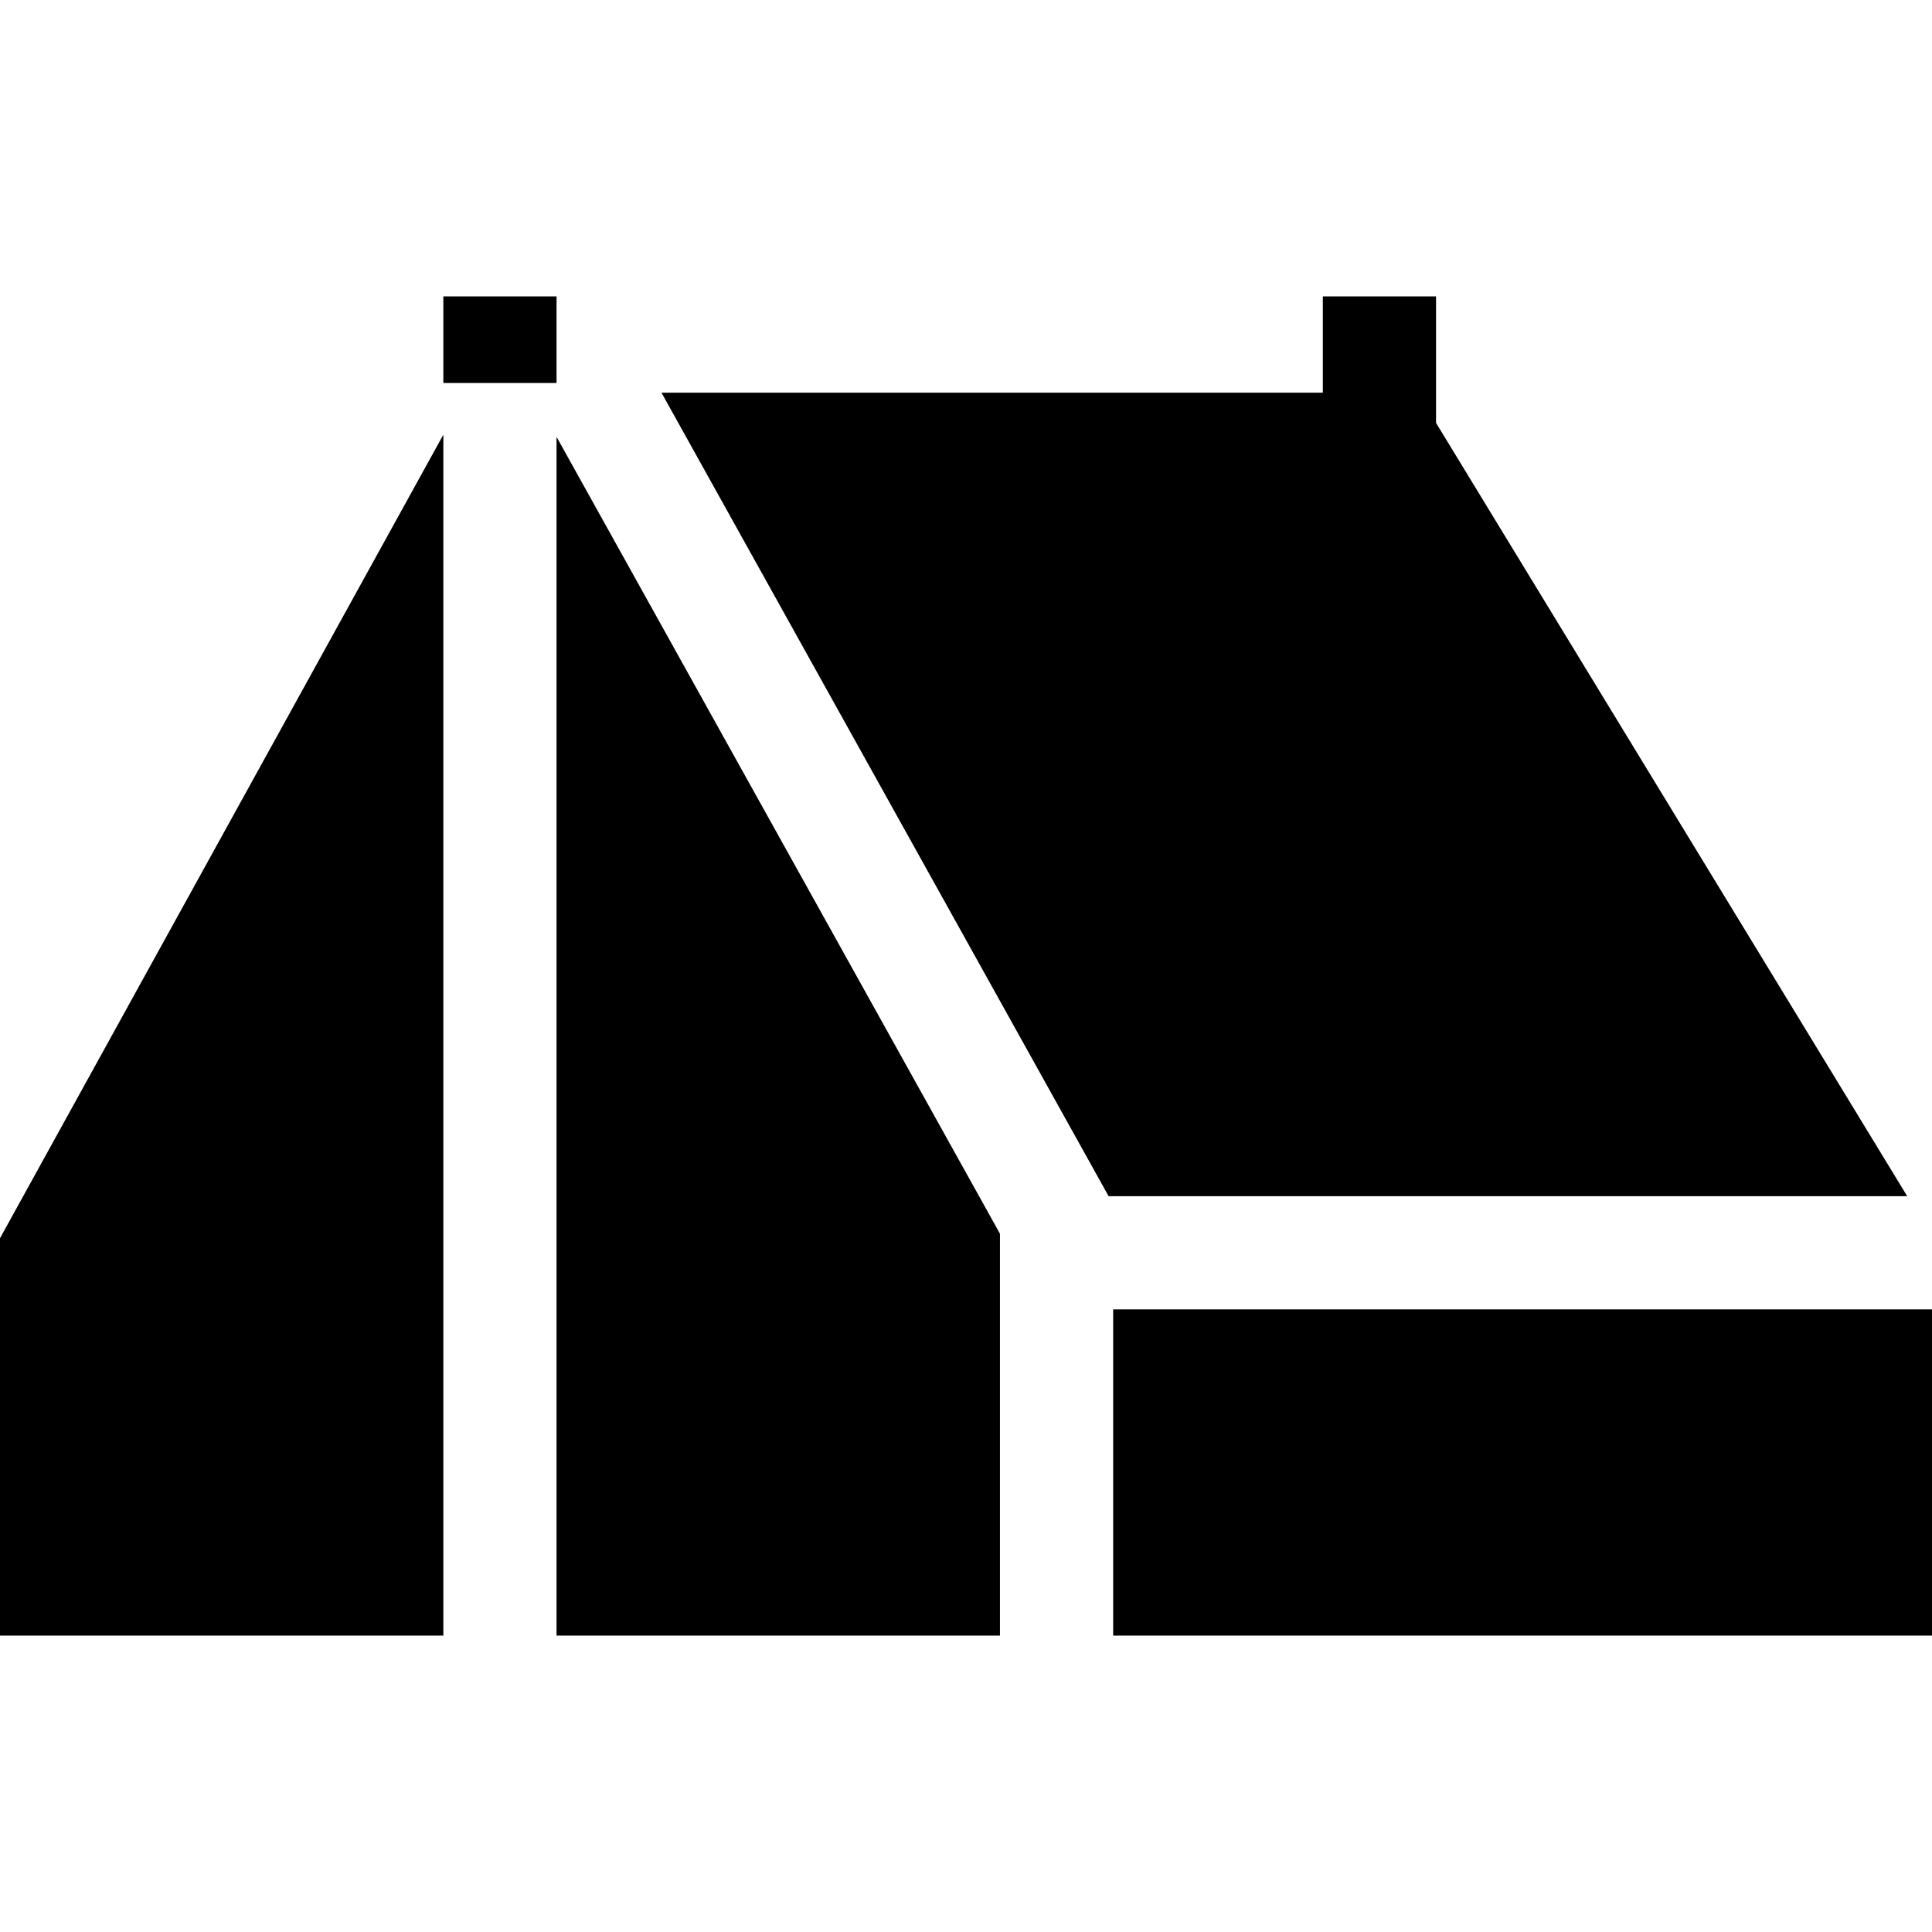
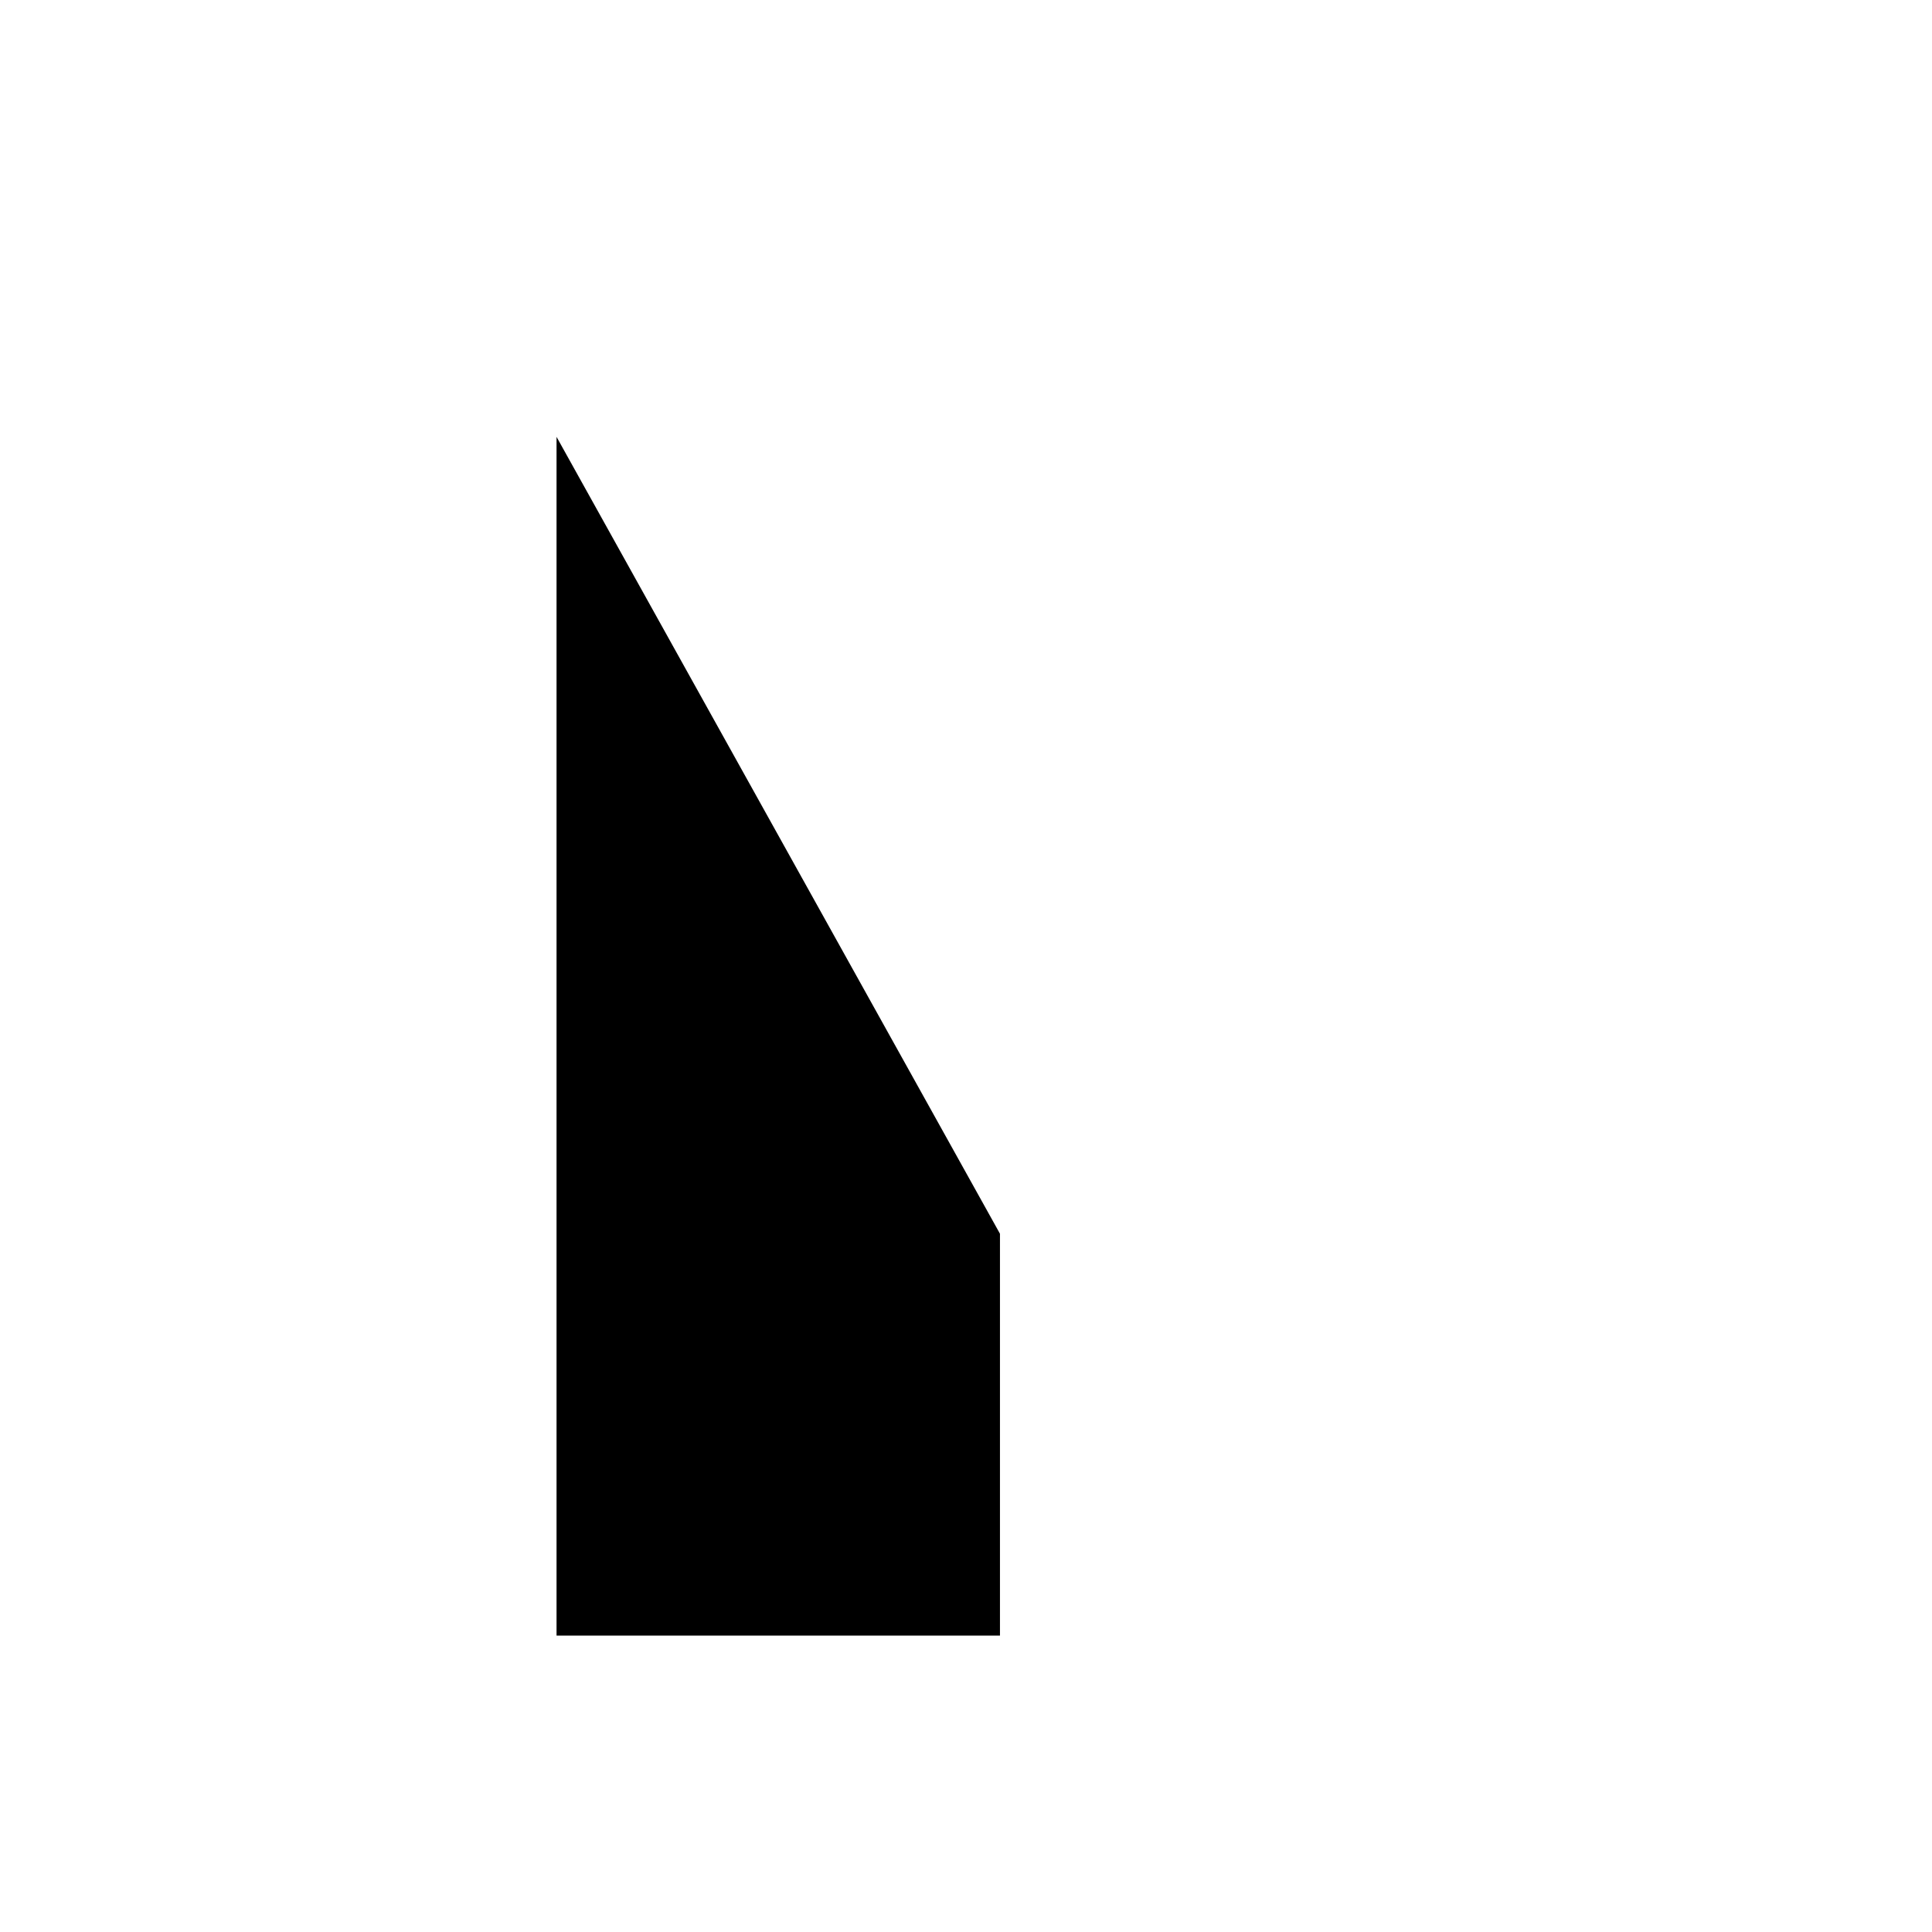
<svg xmlns="http://www.w3.org/2000/svg" id="Layer_1" x="0px" y="0px" viewBox="0 0 512 512" style="enable-background:new 0 0 512 512;" xml:space="preserve">
  <g>
    <g>
-       <polygon points="0,328.14 0,433.45 117.49,433.45 117.49,115.2   " />
-     </g>
+       </g>
  </g>
  <g>
    <g>
-       <rect x="295" y="347" width="217" height="86.45" />
-     </g>
+       </g>
  </g>
  <g>
    <g>
      <polygon points="147.49,115.77 147.49,433.45 265,433.45 265,326.95   " />
    </g>
  </g>
  <g>
    <g>
-       <polygon points="380.57,112.08 380.566,112.074 380.566,78.554 350.566,78.554 350.566,104.07 175.3,104.07 293.79,317    505.43,317   " />
-     </g>
+       </g>
  </g>
  <g>
    <g>
-       <polygon points="117.49,78.55 117.49,101.5 139.97,101.5 147.49,101.5 147.49,97.32 147.49,78.55   " />
-     </g>
+       </g>
  </g>
  <g />
  <g />
  <g />
  <g />
  <g />
  <g />
  <g />
  <g />
  <g />
  <g />
  <g />
  <g />
  <g />
  <g />
  <g />
</svg>